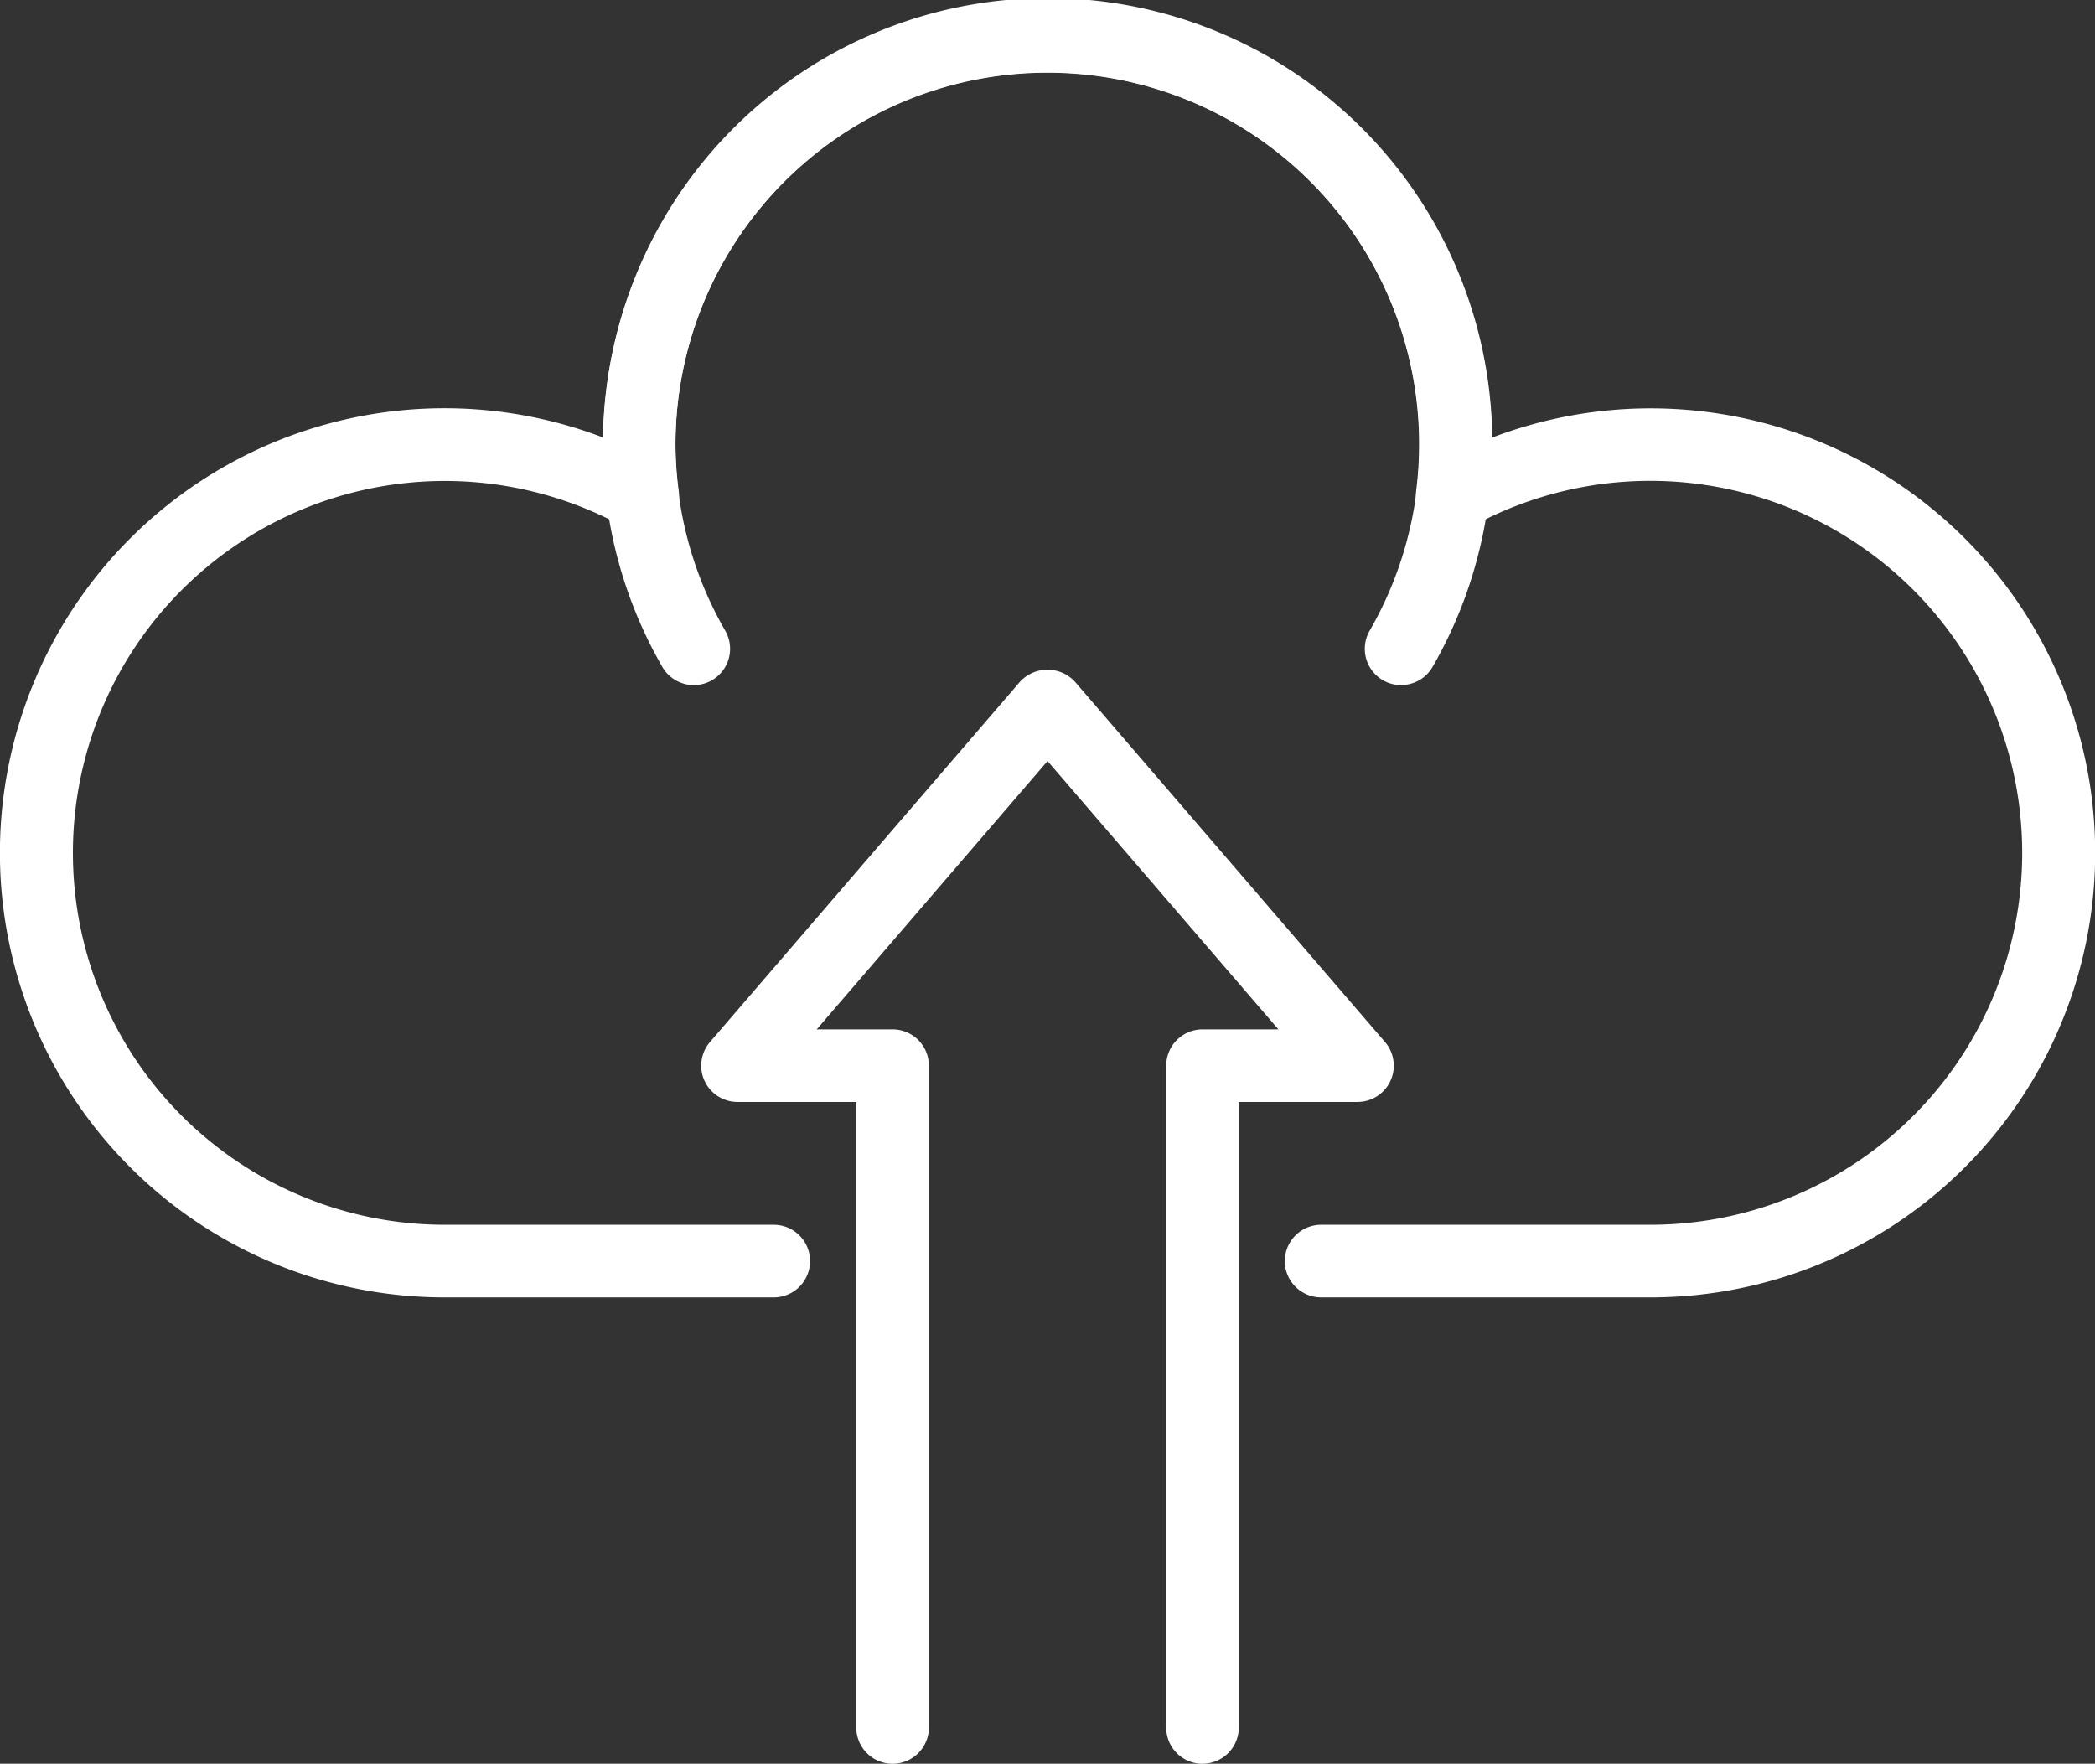
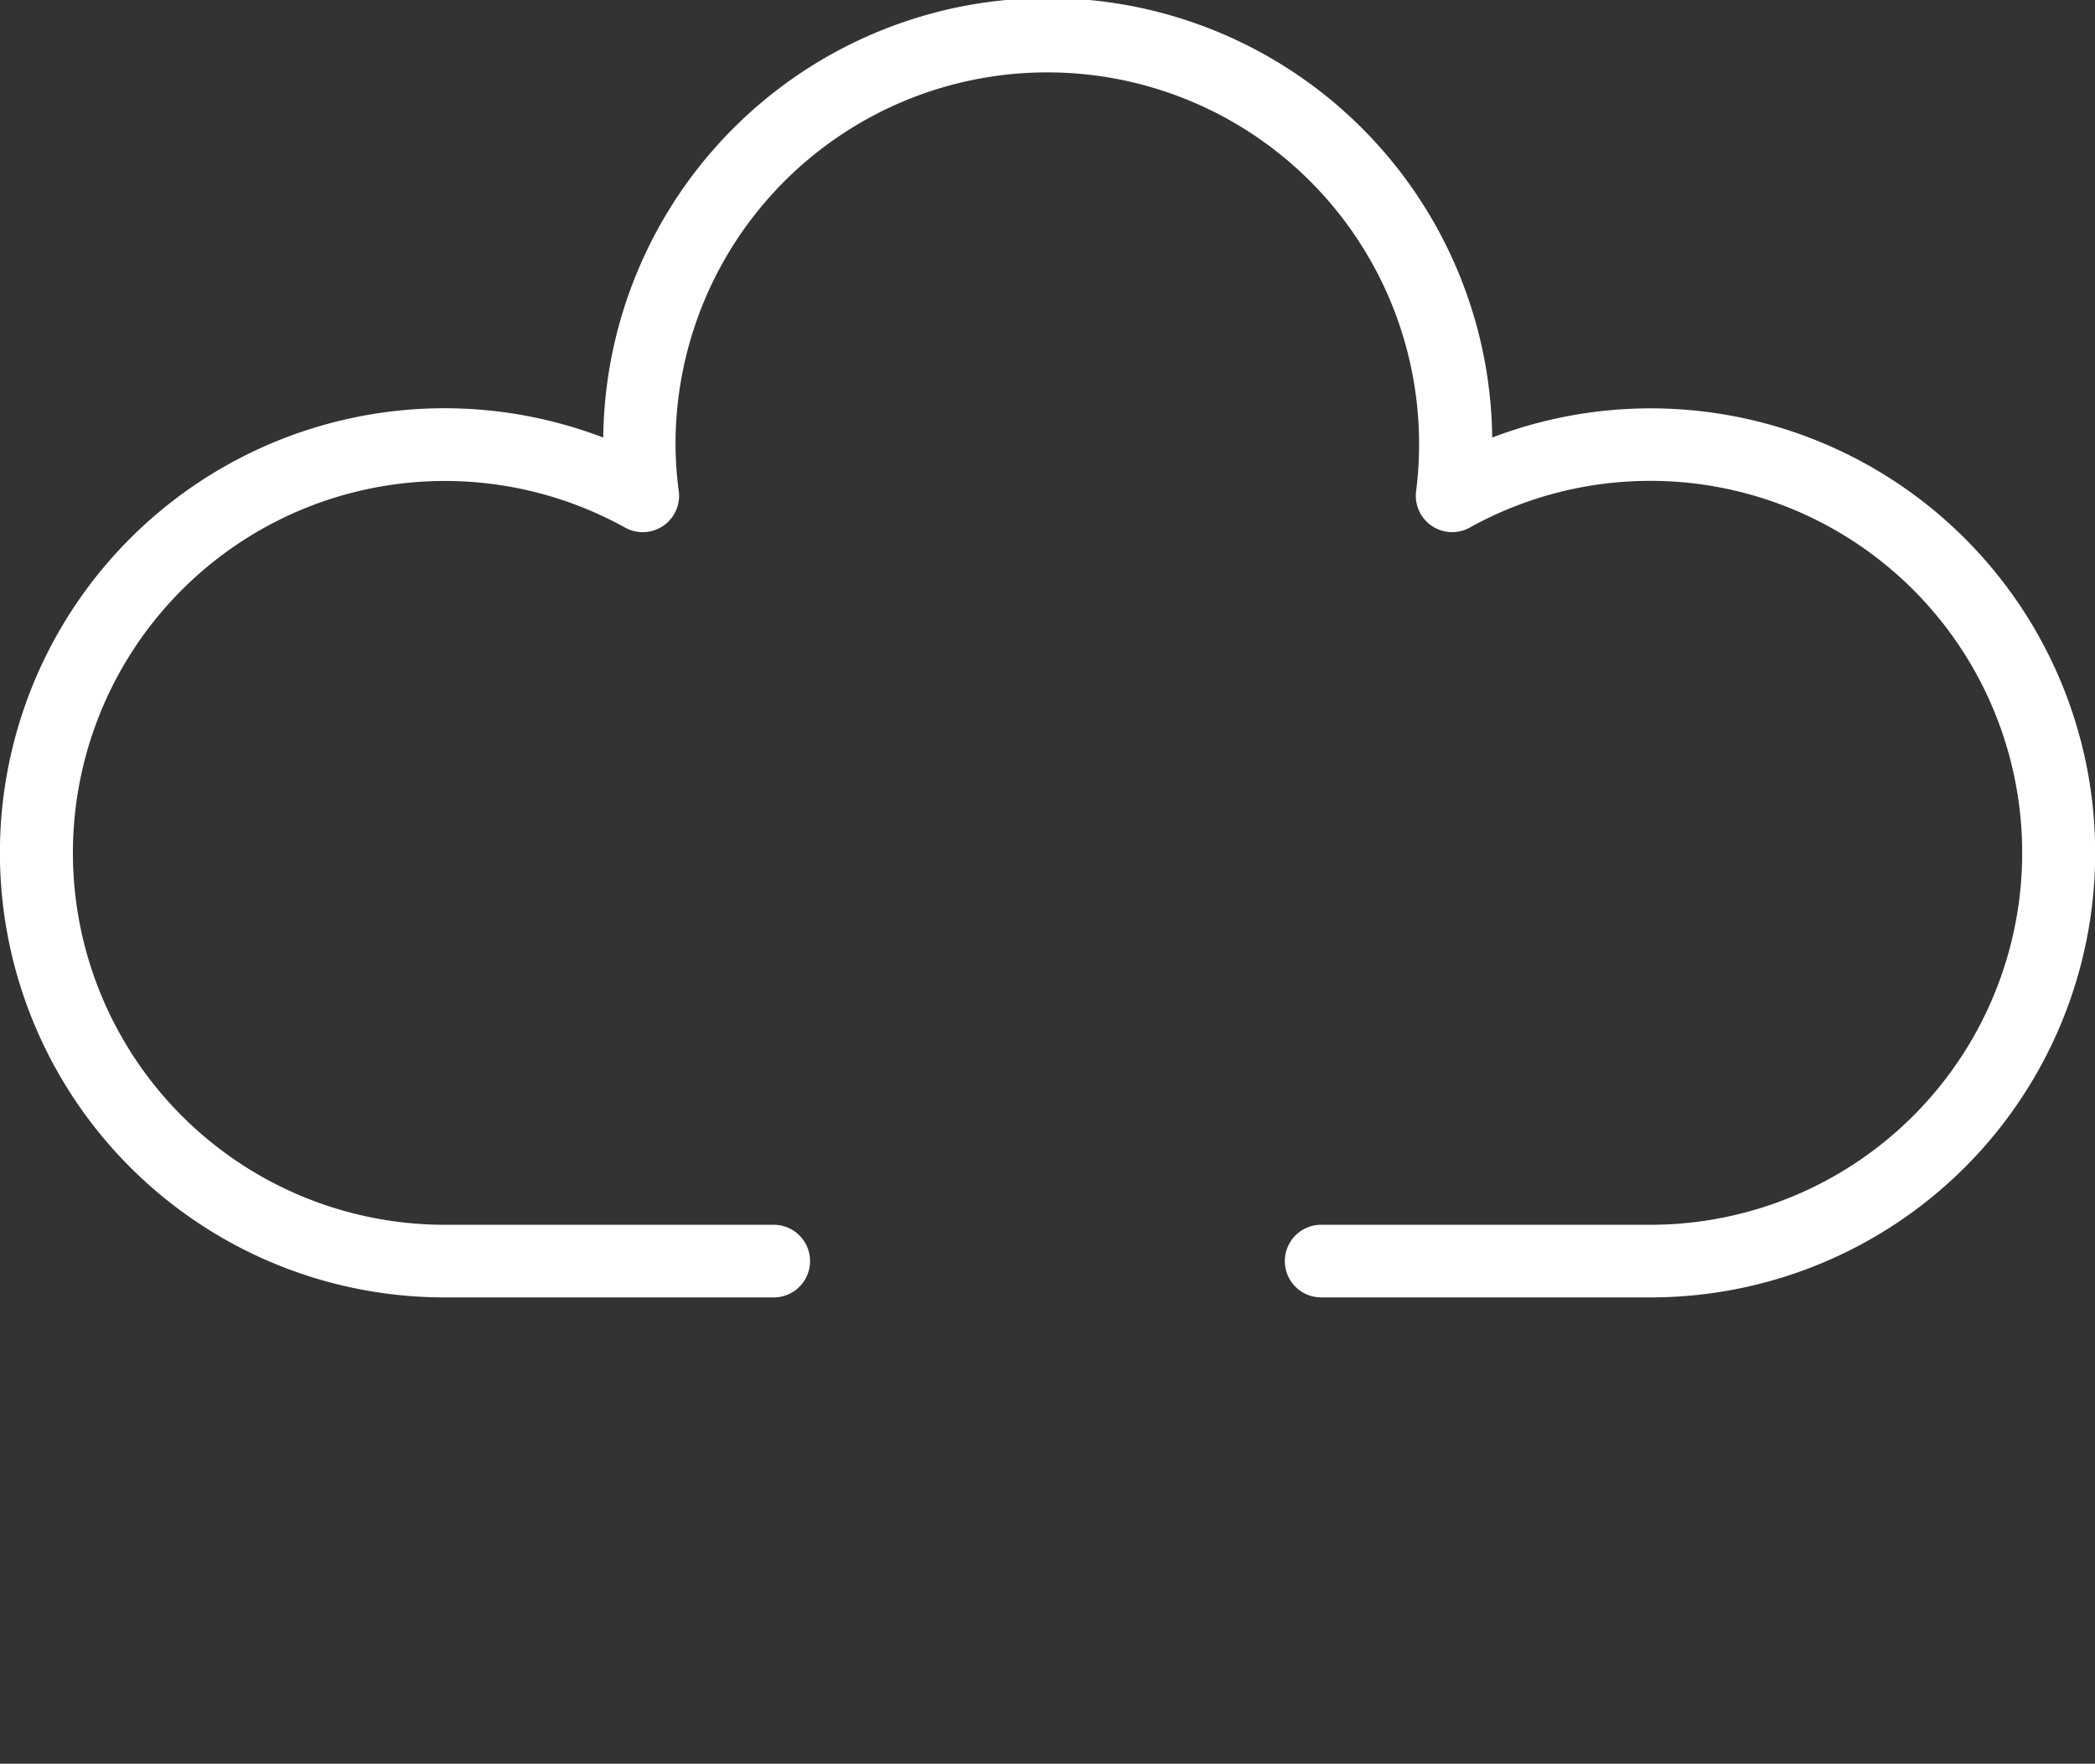
<svg xmlns="http://www.w3.org/2000/svg" id="Group_44" data-name="Group 44" width="36.959" height="31.115" viewBox="0 0 36.959 31.115">
  <rect x="0" y="0" width="36.959" height="31.115" fill="#333333" stroke="none" />
  <defs>
    <clipPath id="clip-path">
      <rect id="Rectangle_188" data-name="Rectangle 188" width="36.959" height="31.115" fill="#fff" />
    </clipPath>
  </defs>
  <g id="Group_43" data-name="Group 43" transform="translate(0 0)" clip-path="url(#clip-path)">
    <path id="Path_143" data-name="Path 143" d="M29.117,22.888H23.307a.64.64,0,1,1,0-1.281h5.809a6.562,6.562,0,1,0-3.187-12.3.641.641,0,0,1-.947-.639,6.559,6.559,0,1,0-13.065-.829,6.478,6.478,0,0,0,.058.829.641.641,0,0,1-.948.639,6.561,6.561,0,1,0-3.186,12.3h5.809a.64.64,0,0,1,0,1.281H7.842a7.843,7.843,0,1,1,2.8-15.169,7.842,7.842,0,0,1,15.683,0,7.842,7.842,0,1,1,2.8,15.169" transform="translate(0 0)" fill="#fff" />
-     <path id="Path_144" data-name="Path 144" d="M24.147,12.086a.64.64,0,0,1-.554-.96,6.563,6.563,0,1,0-11.369,0,.64.64,0,0,1-1.109.64,7.843,7.843,0,1,1,13.587,0,.639.639,0,0,1-.555.319" transform="translate(0.57 0)" fill="#fff" />
-     <path id="Path_145" data-name="Path 145" d="M20.551,30.482a.64.64,0,0,1-.64-.64V18.165a.64.64,0,0,1,.64-.639H21.89l-4.073-4.734-4.072,4.734h1.339a.64.64,0,0,1,.64.639V29.841a.64.64,0,0,1-1.281,0V18.806H12.348a.64.64,0,0,1-.485-1.058l5.468-6.355a.66.66,0,0,1,.97,0l5.469,6.355a.64.64,0,0,1-.485,1.058H21.191V29.841a.64.64,0,0,1-.64.64" transform="translate(0.663 0.634)" fill="#fff" />
  </g>
</svg>